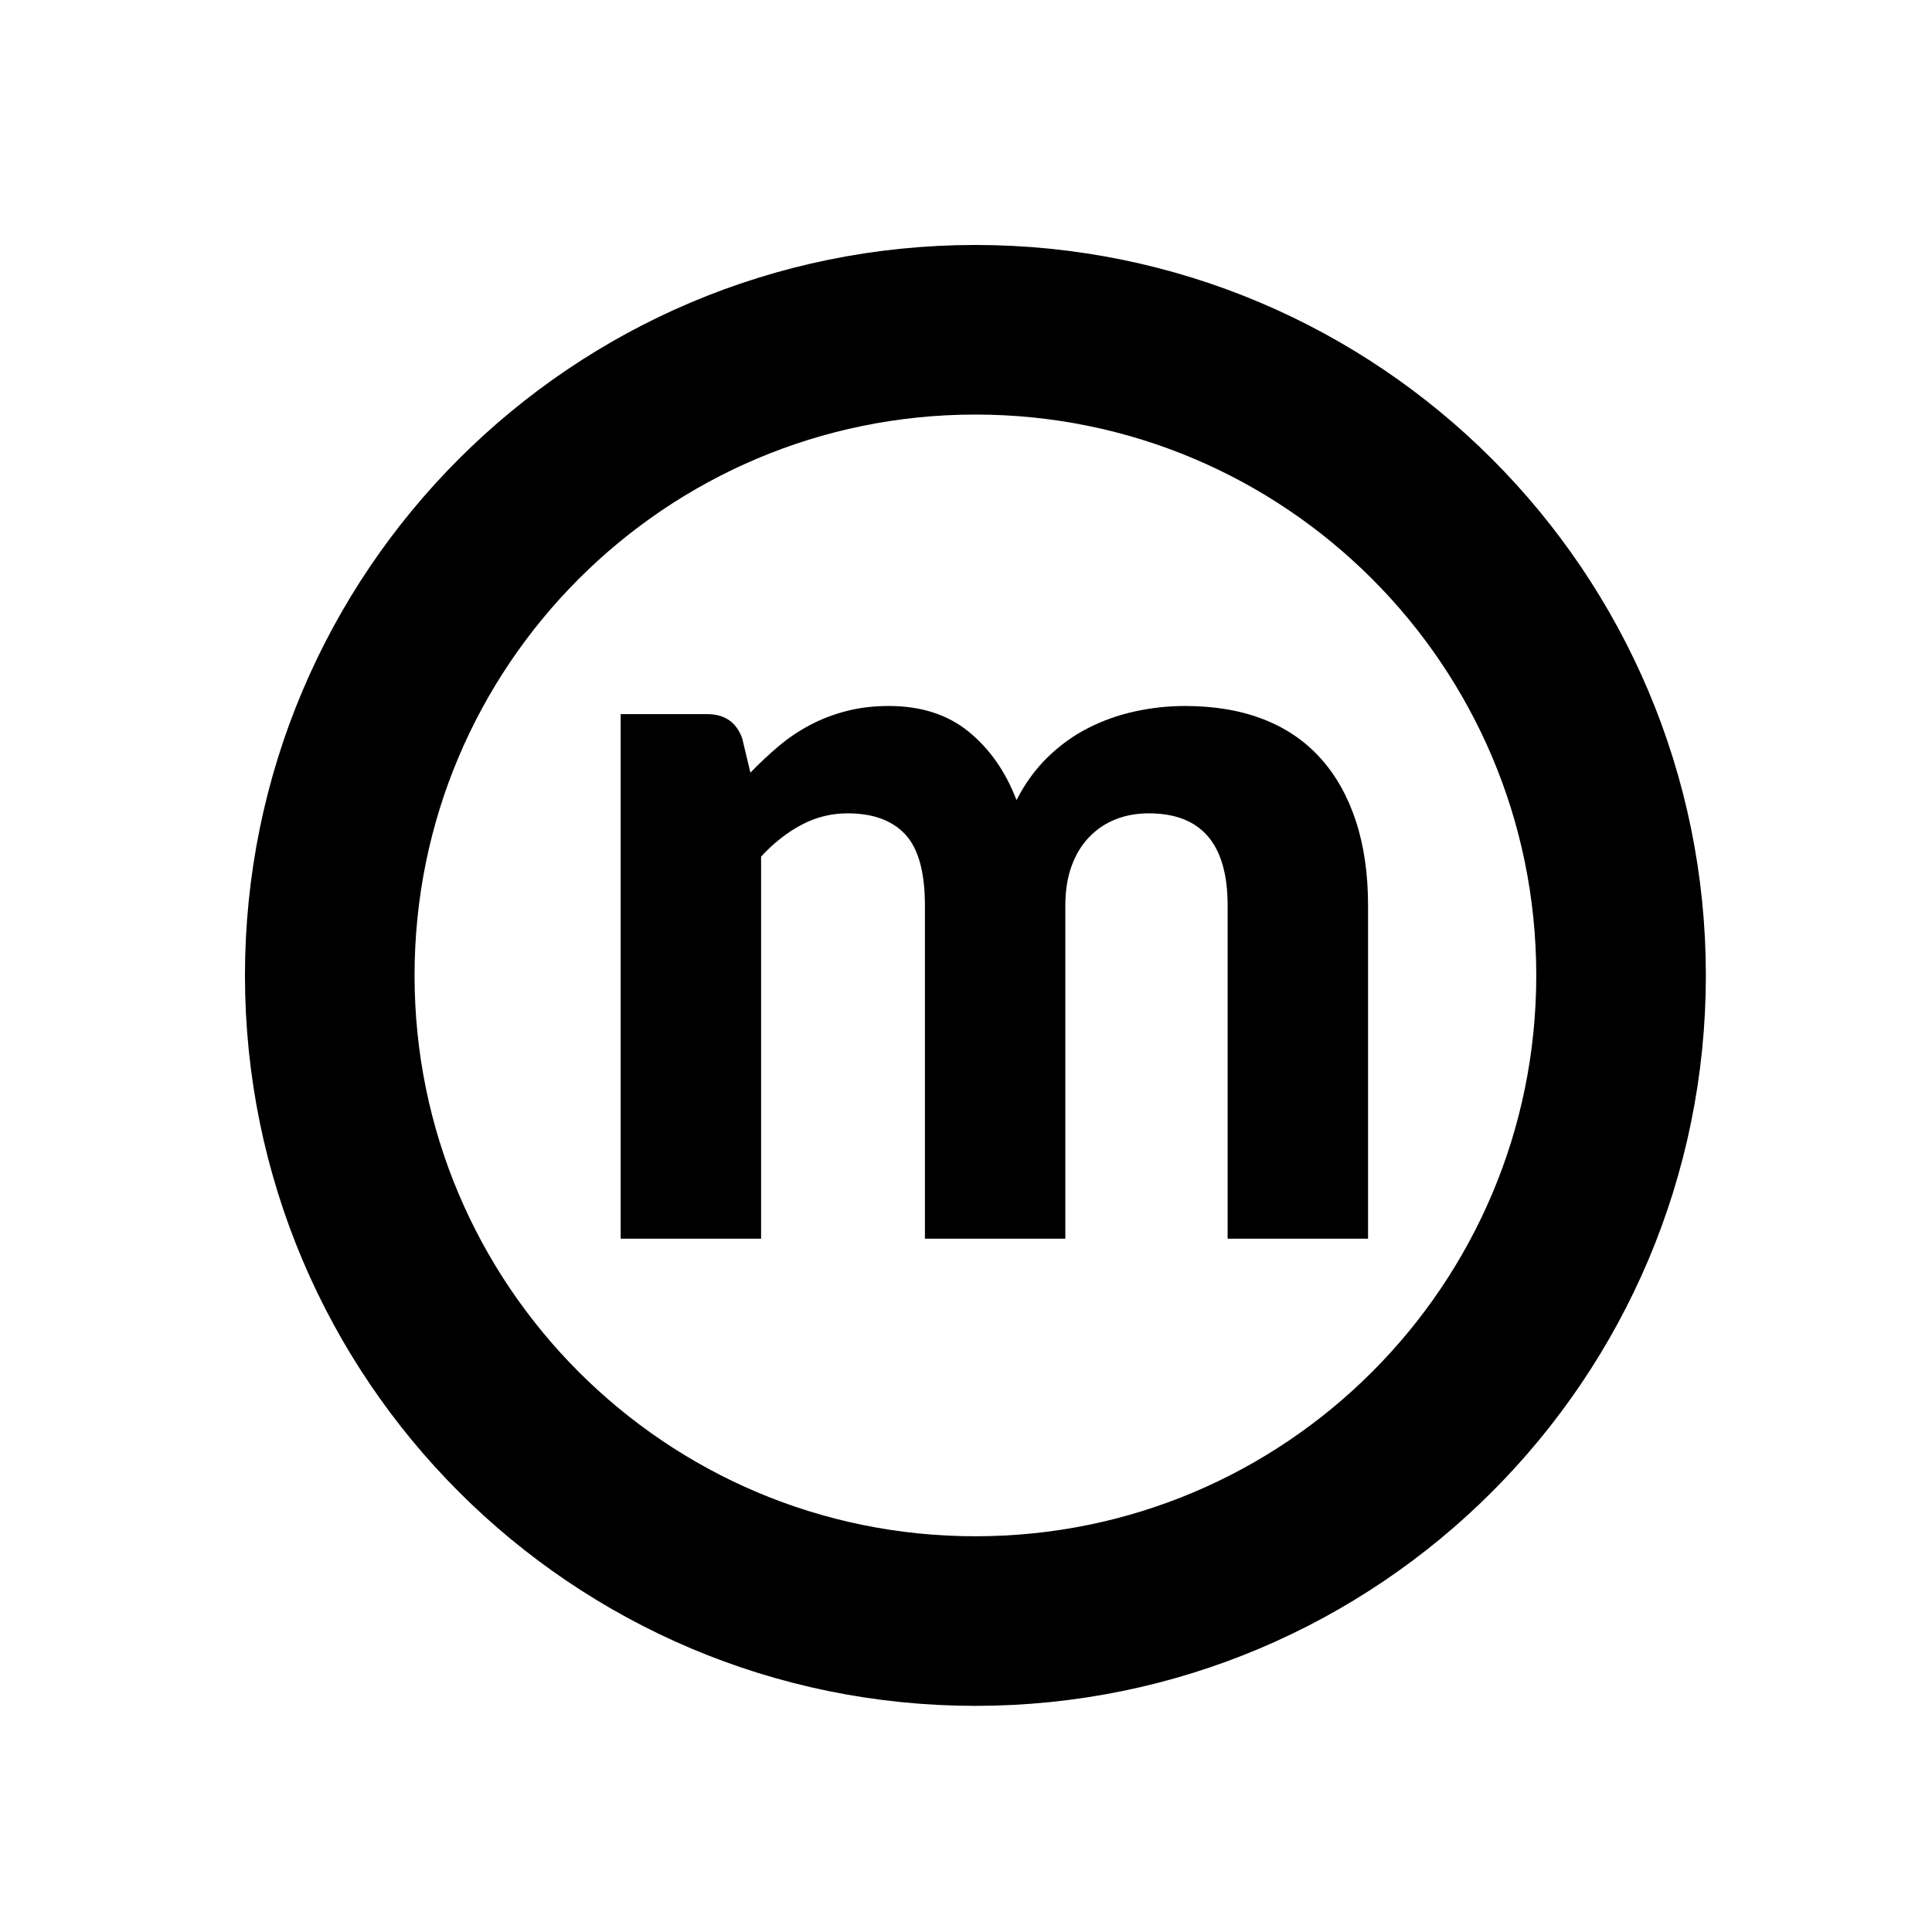
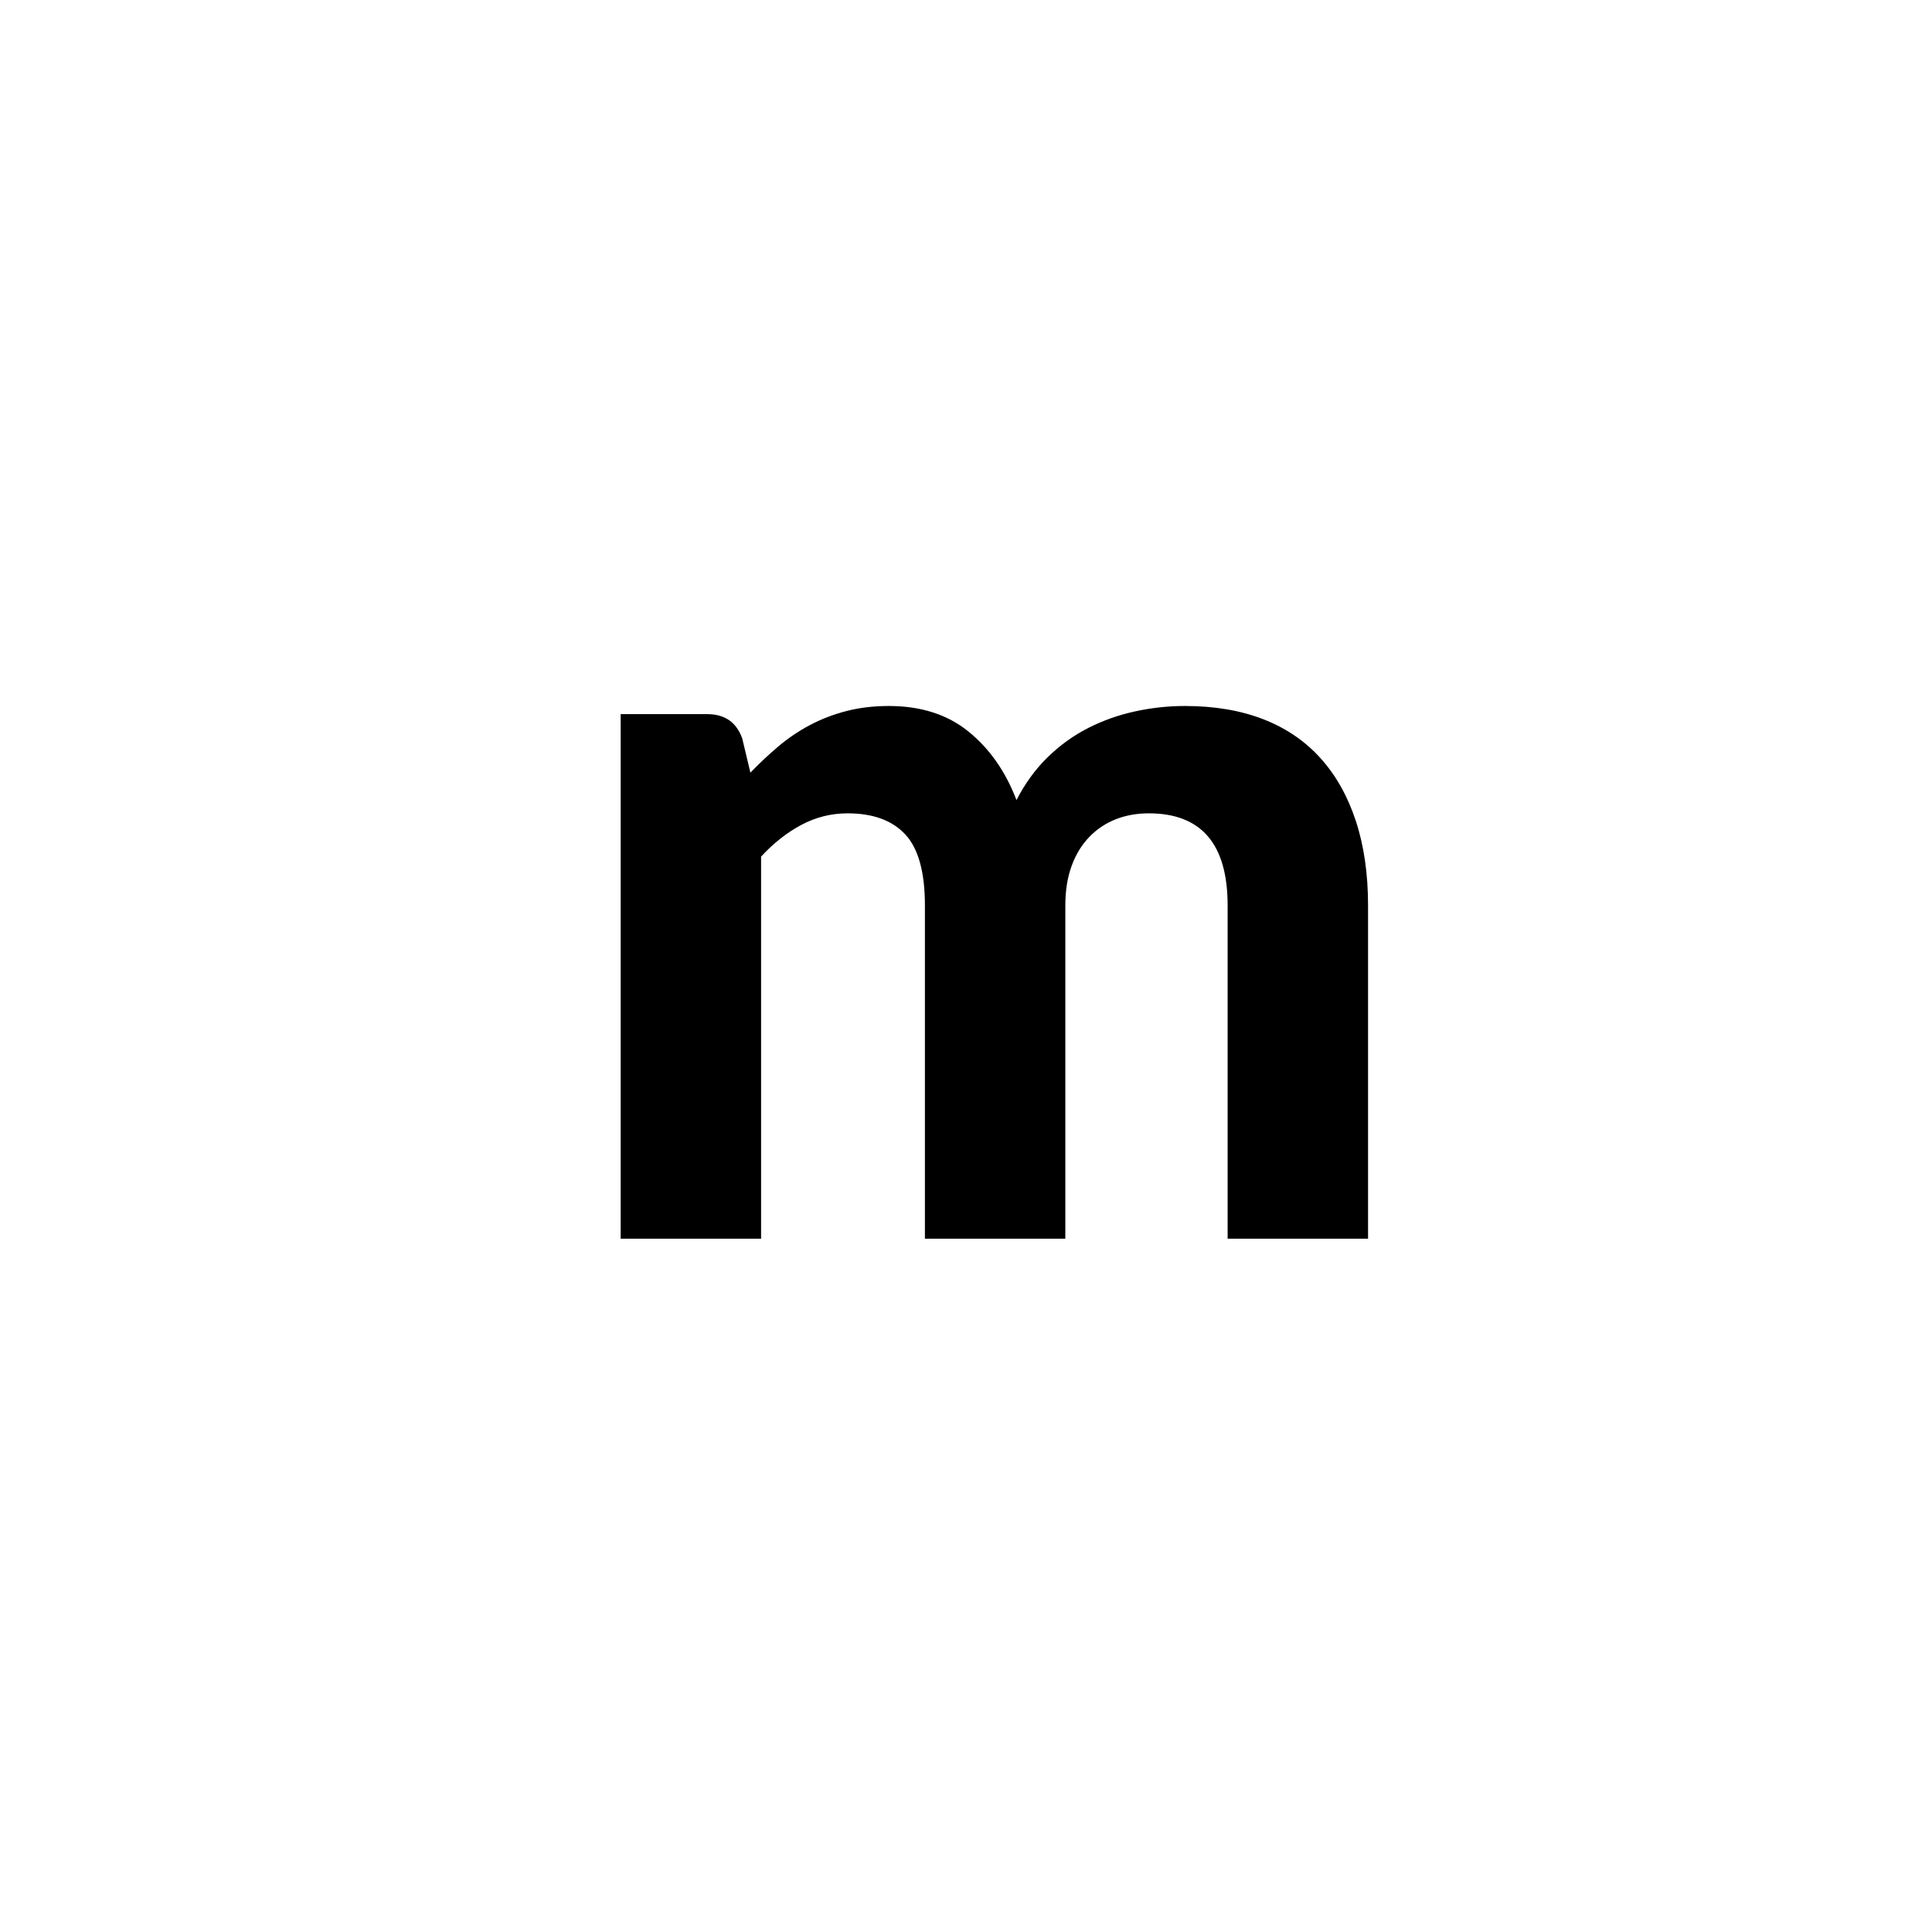
<svg xmlns="http://www.w3.org/2000/svg" version="1.1" x="0" y="0" width="102.529" height="102.529" viewBox="0, 0, 102.529, 102.529">
  <g id="Layer_1" transform="translate(-259.805, -251.736)">
    <path d="M292.743,317.471 L292.743,289.634 L297.333,289.634 Q298.737,289.634 299.196,290.93 L299.628,292.739 Q300.357,291.983 301.126,291.335 Q301.896,290.687 302.787,290.215 Q303.678,289.742 304.717,289.472 Q305.757,289.202 306.972,289.202 Q309.537,289.202 311.211,290.566 Q312.885,291.929 313.749,294.197 Q314.424,292.874 315.409,291.916 Q316.395,290.957 317.569,290.363 Q318.744,289.769 320.053,289.486 Q321.363,289.202 322.686,289.202 Q325.035,289.202 326.844,289.904 Q328.653,290.606 329.881,291.97 Q331.11,293.333 331.758,295.304 Q332.406,297.275 332.406,299.786 L332.406,317.471 L324.954,317.471 L324.954,299.786 Q324.954,294.899 320.769,294.899 Q319.824,294.899 319.027,295.21 Q318.231,295.52 317.623,296.141 Q317.016,296.762 316.678,297.68 Q316.341,298.598 316.341,299.786 L316.341,317.471 L308.889,317.471 L308.889,299.786 Q308.889,297.14 307.849,296.02 Q306.81,294.899 304.785,294.899 Q303.489,294.899 302.341,295.507 Q301.194,296.114 300.195,297.194 L300.195,317.471 z" fill="#000000" />
-     <path d="M311.569,337.764 C292.645,337.764 277.305,322.424 277.305,303.5 C277.305,284.576 292.645,269.236 311.569,269.236 C330.493,269.236 345.833,284.576 345.833,303.5 C345.833,322.424 330.493,337.764 311.569,337.764 z" fill-opacity="0" stroke="#000000" stroke-width="9" />
  </g>
</svg>